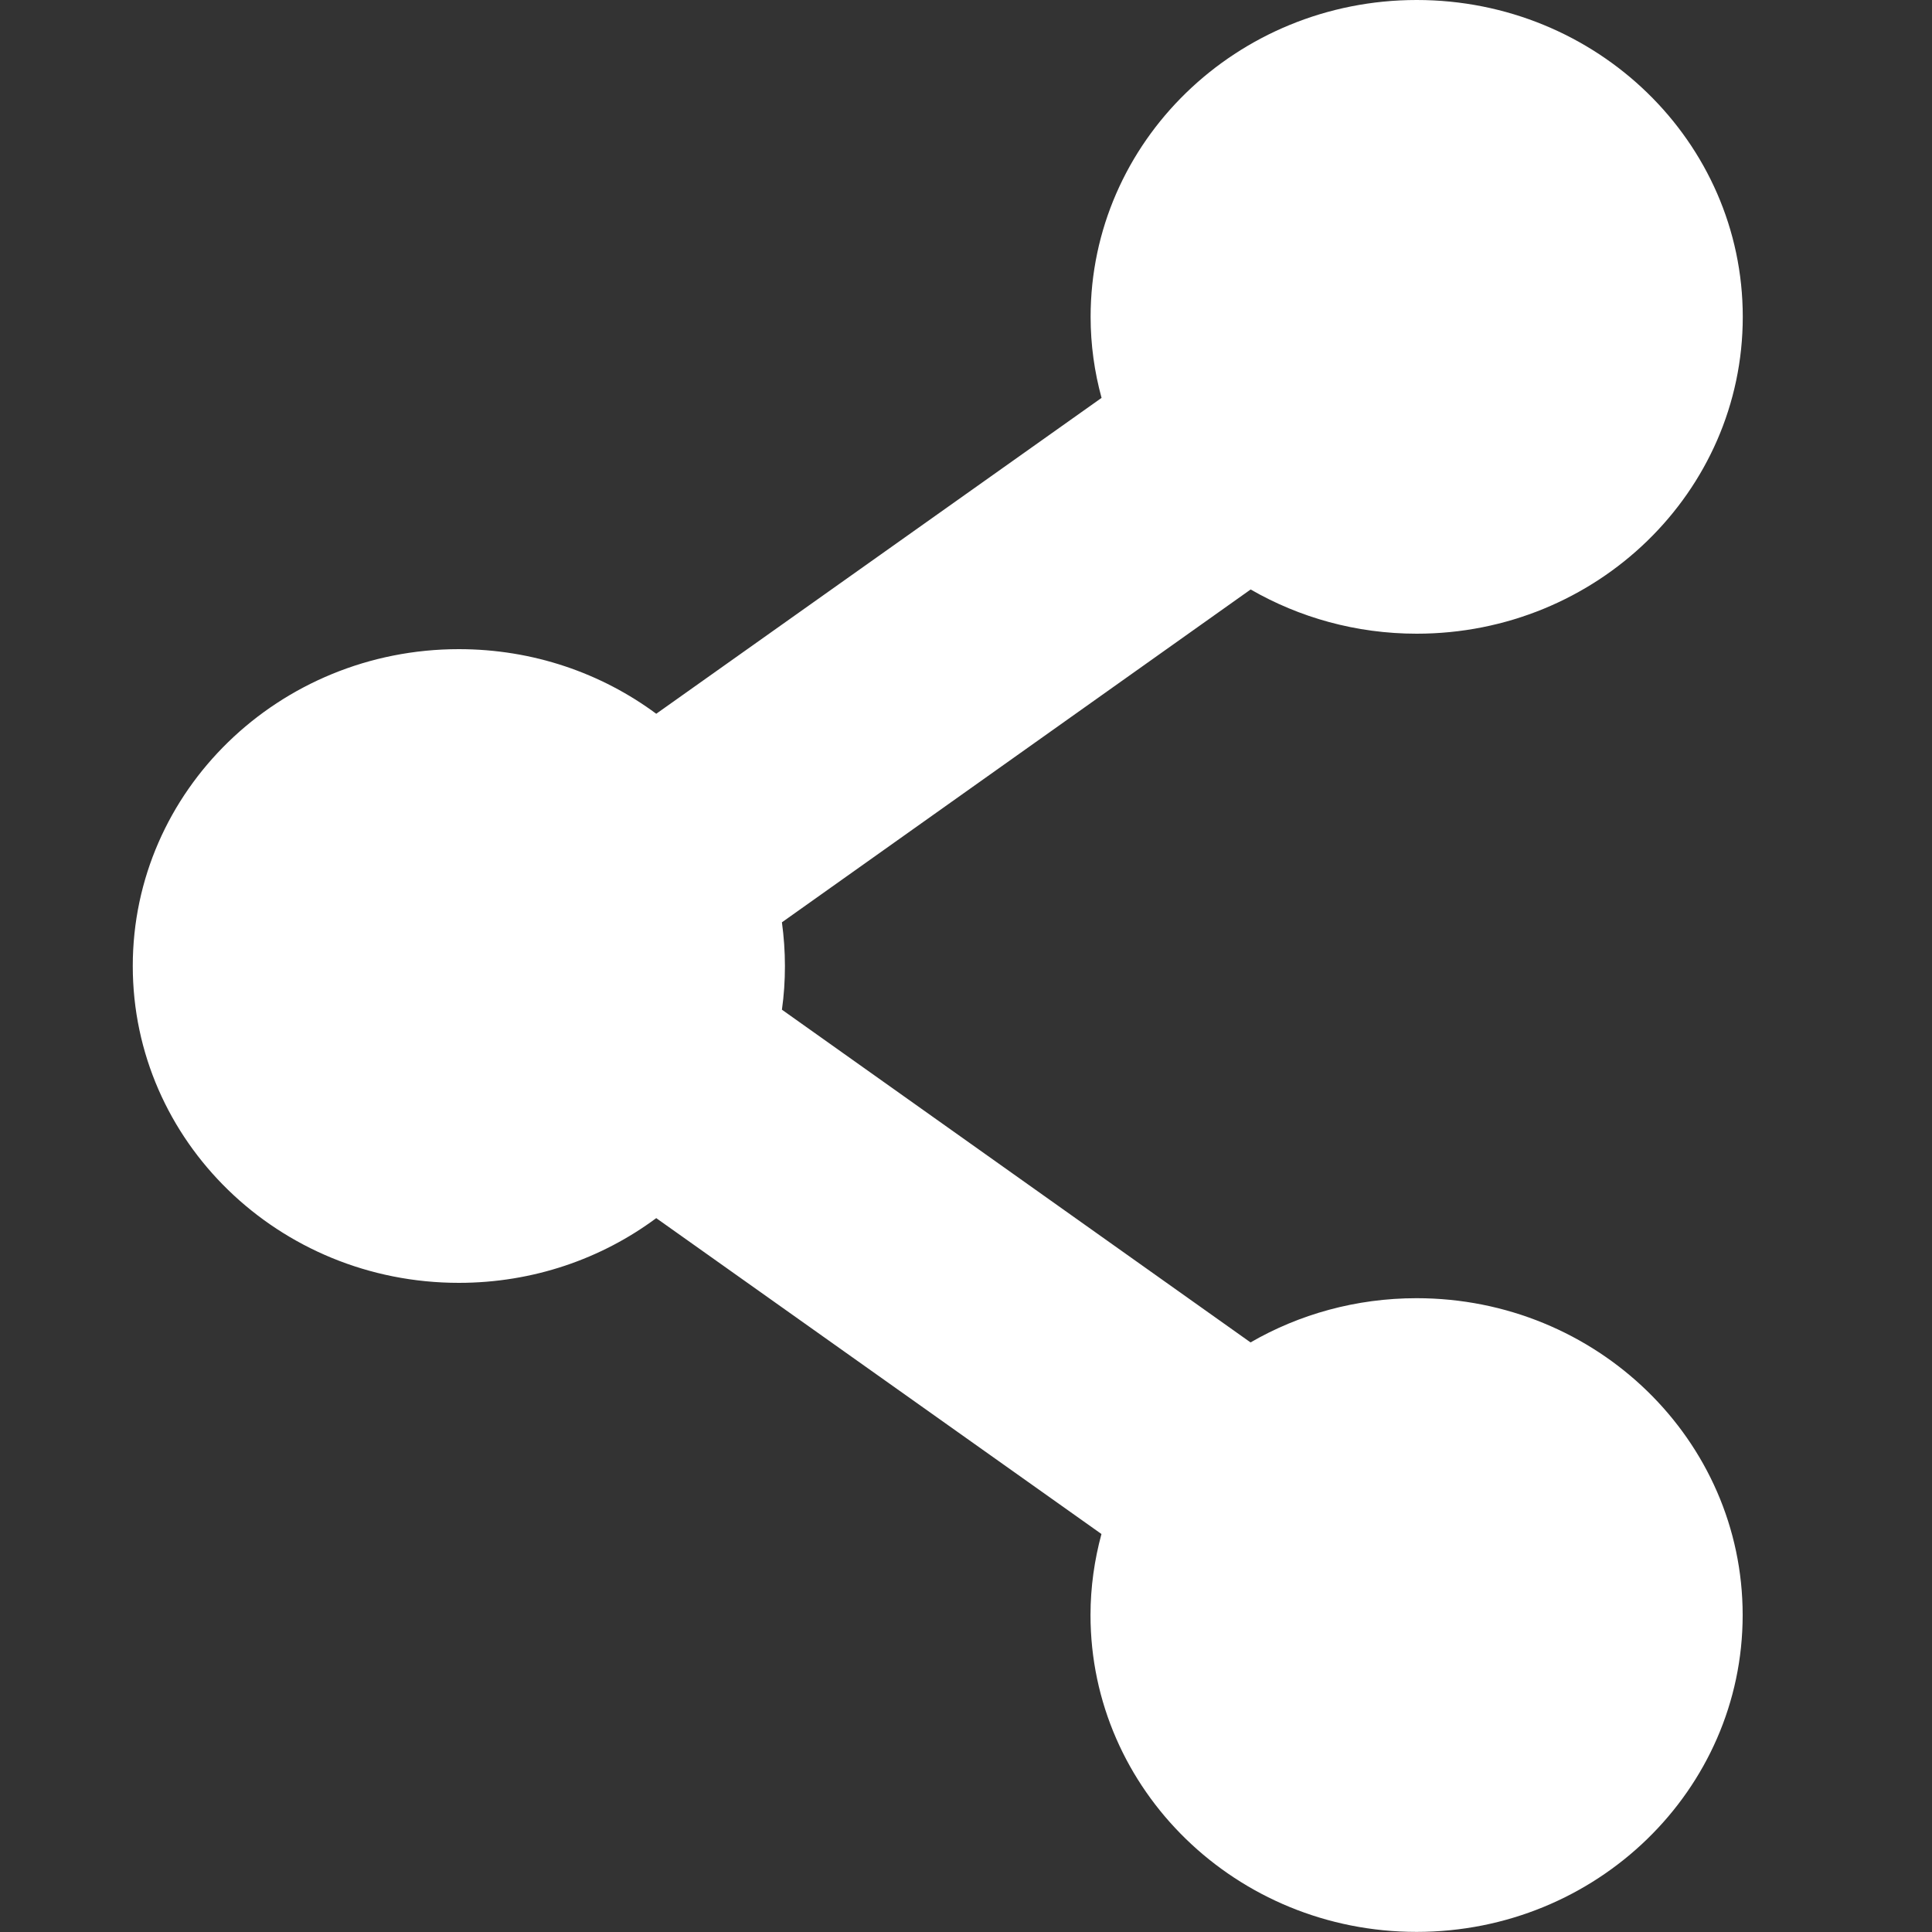
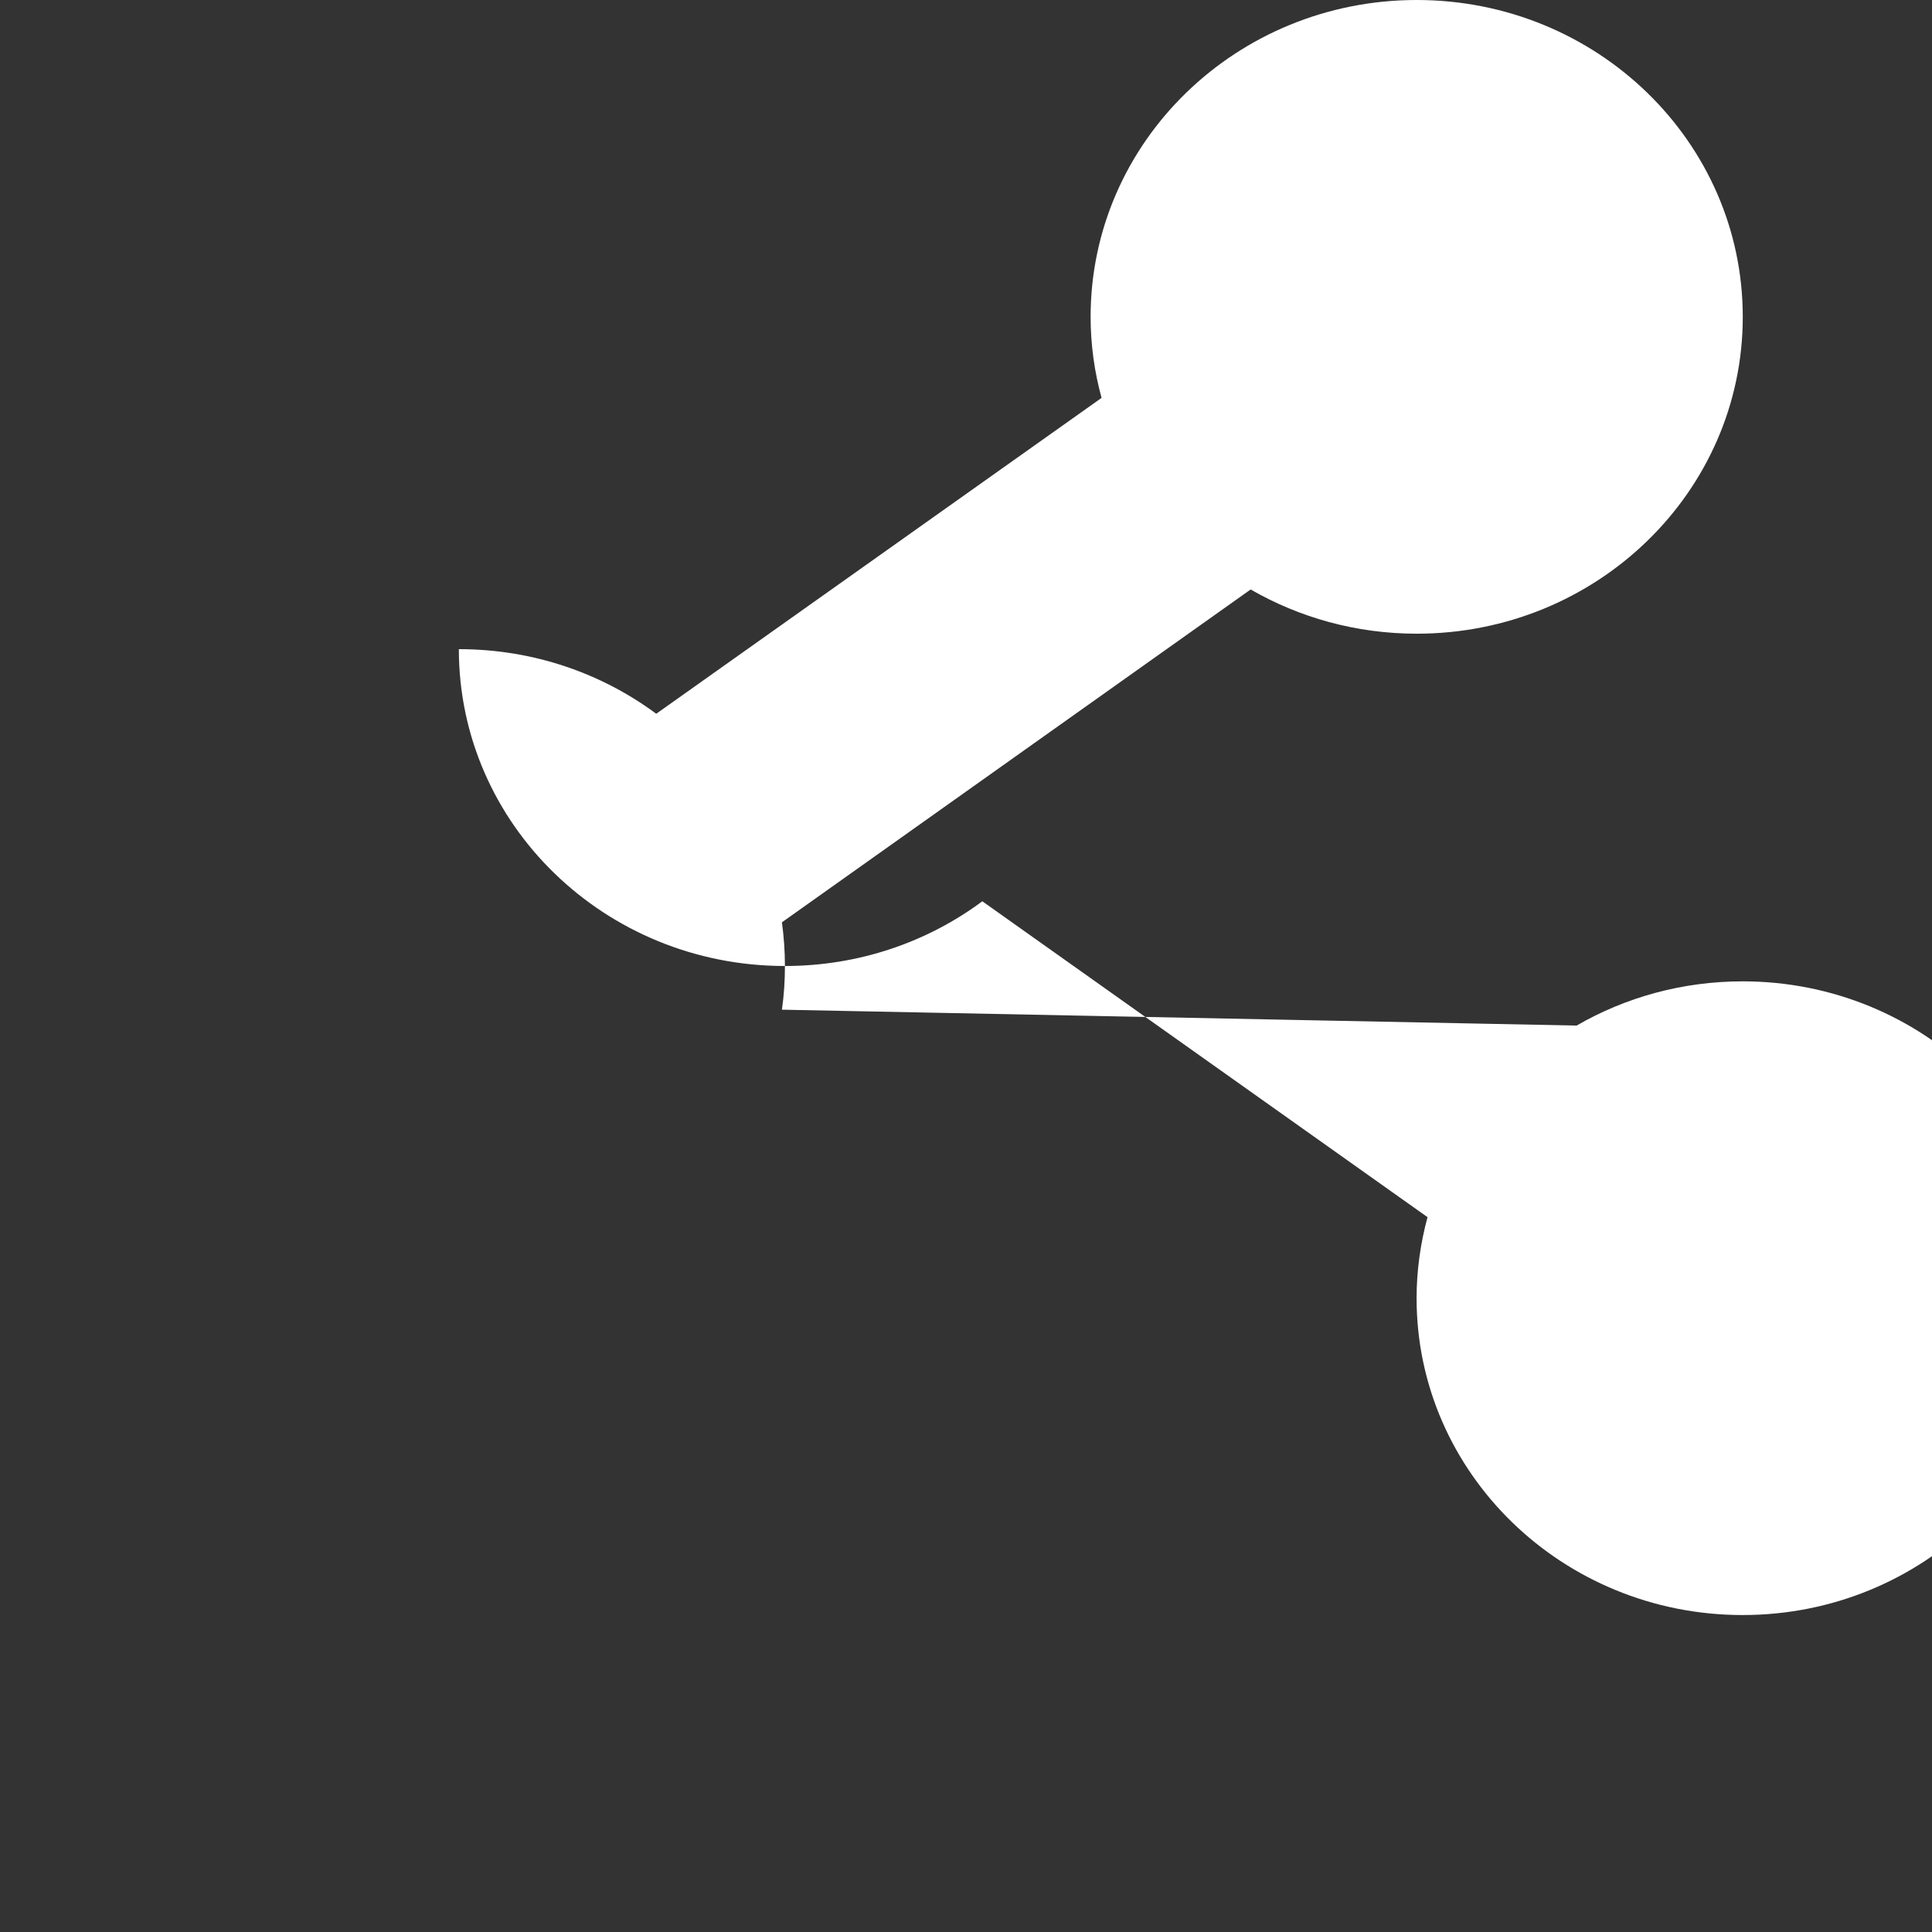
<svg xmlns="http://www.w3.org/2000/svg" version="1.1" id="圖層_1" x="0px" y="0px" width="18px" height="18px" viewBox="0 0 18 18" enable-background="new 0 0 18 18" xml:space="preserve">
  <rect x="0" y="0" width="18" height="18" fill="#333333" stroke="none" />
-   <path fill-rule="evenodd" clip-rule="evenodd" fill="#FFFFFF" d="M10.161,2.952c0,0.261,0.036,0.514,0.102,0.755L6.114,6.65  c-0.51-0.378-1.147-0.602-1.839-0.602C2.598,6.048,1.237,7.37,1.237,9c0,1.631,1.36,2.952,3.038,2.952  c0.691,0,1.329-0.224,1.839-0.603l4.148,2.943c-0.065,0.24-0.102,0.494-0.102,0.755c0,1.63,1.36,2.952,3.038,2.952  s3.038-1.322,3.038-2.952s-1.36-2.952-3.038-2.952c-0.564,0-1.094,0.15-1.547,0.412L7.285,9.407C7.304,9.274,7.313,9.138,7.313,9  s-0.01-0.274-0.028-0.407l4.367-3.101c0.453,0.261,0.982,0.412,1.547,0.412c1.678,0,3.038-1.321,3.038-2.952S14.877,0,13.199,0  S10.161,1.322,10.161,2.952z" />
+   <path fill-rule="evenodd" clip-rule="evenodd" fill="#FFFFFF" d="M10.161,2.952c0,0.261,0.036,0.514,0.102,0.755L6.114,6.65  c-0.51-0.378-1.147-0.602-1.839-0.602c0,1.631,1.36,2.952,3.038,2.952  c0.691,0,1.329-0.224,1.839-0.603l4.148,2.943c-0.065,0.24-0.102,0.494-0.102,0.755c0,1.63,1.36,2.952,3.038,2.952  s3.038-1.322,3.038-2.952s-1.36-2.952-3.038-2.952c-0.564,0-1.094,0.15-1.547,0.412L7.285,9.407C7.304,9.274,7.313,9.138,7.313,9  s-0.01-0.274-0.028-0.407l4.367-3.101c0.453,0.261,0.982,0.412,1.547,0.412c1.678,0,3.038-1.321,3.038-2.952S14.877,0,13.199,0  S10.161,1.322,10.161,2.952z" />
</svg>